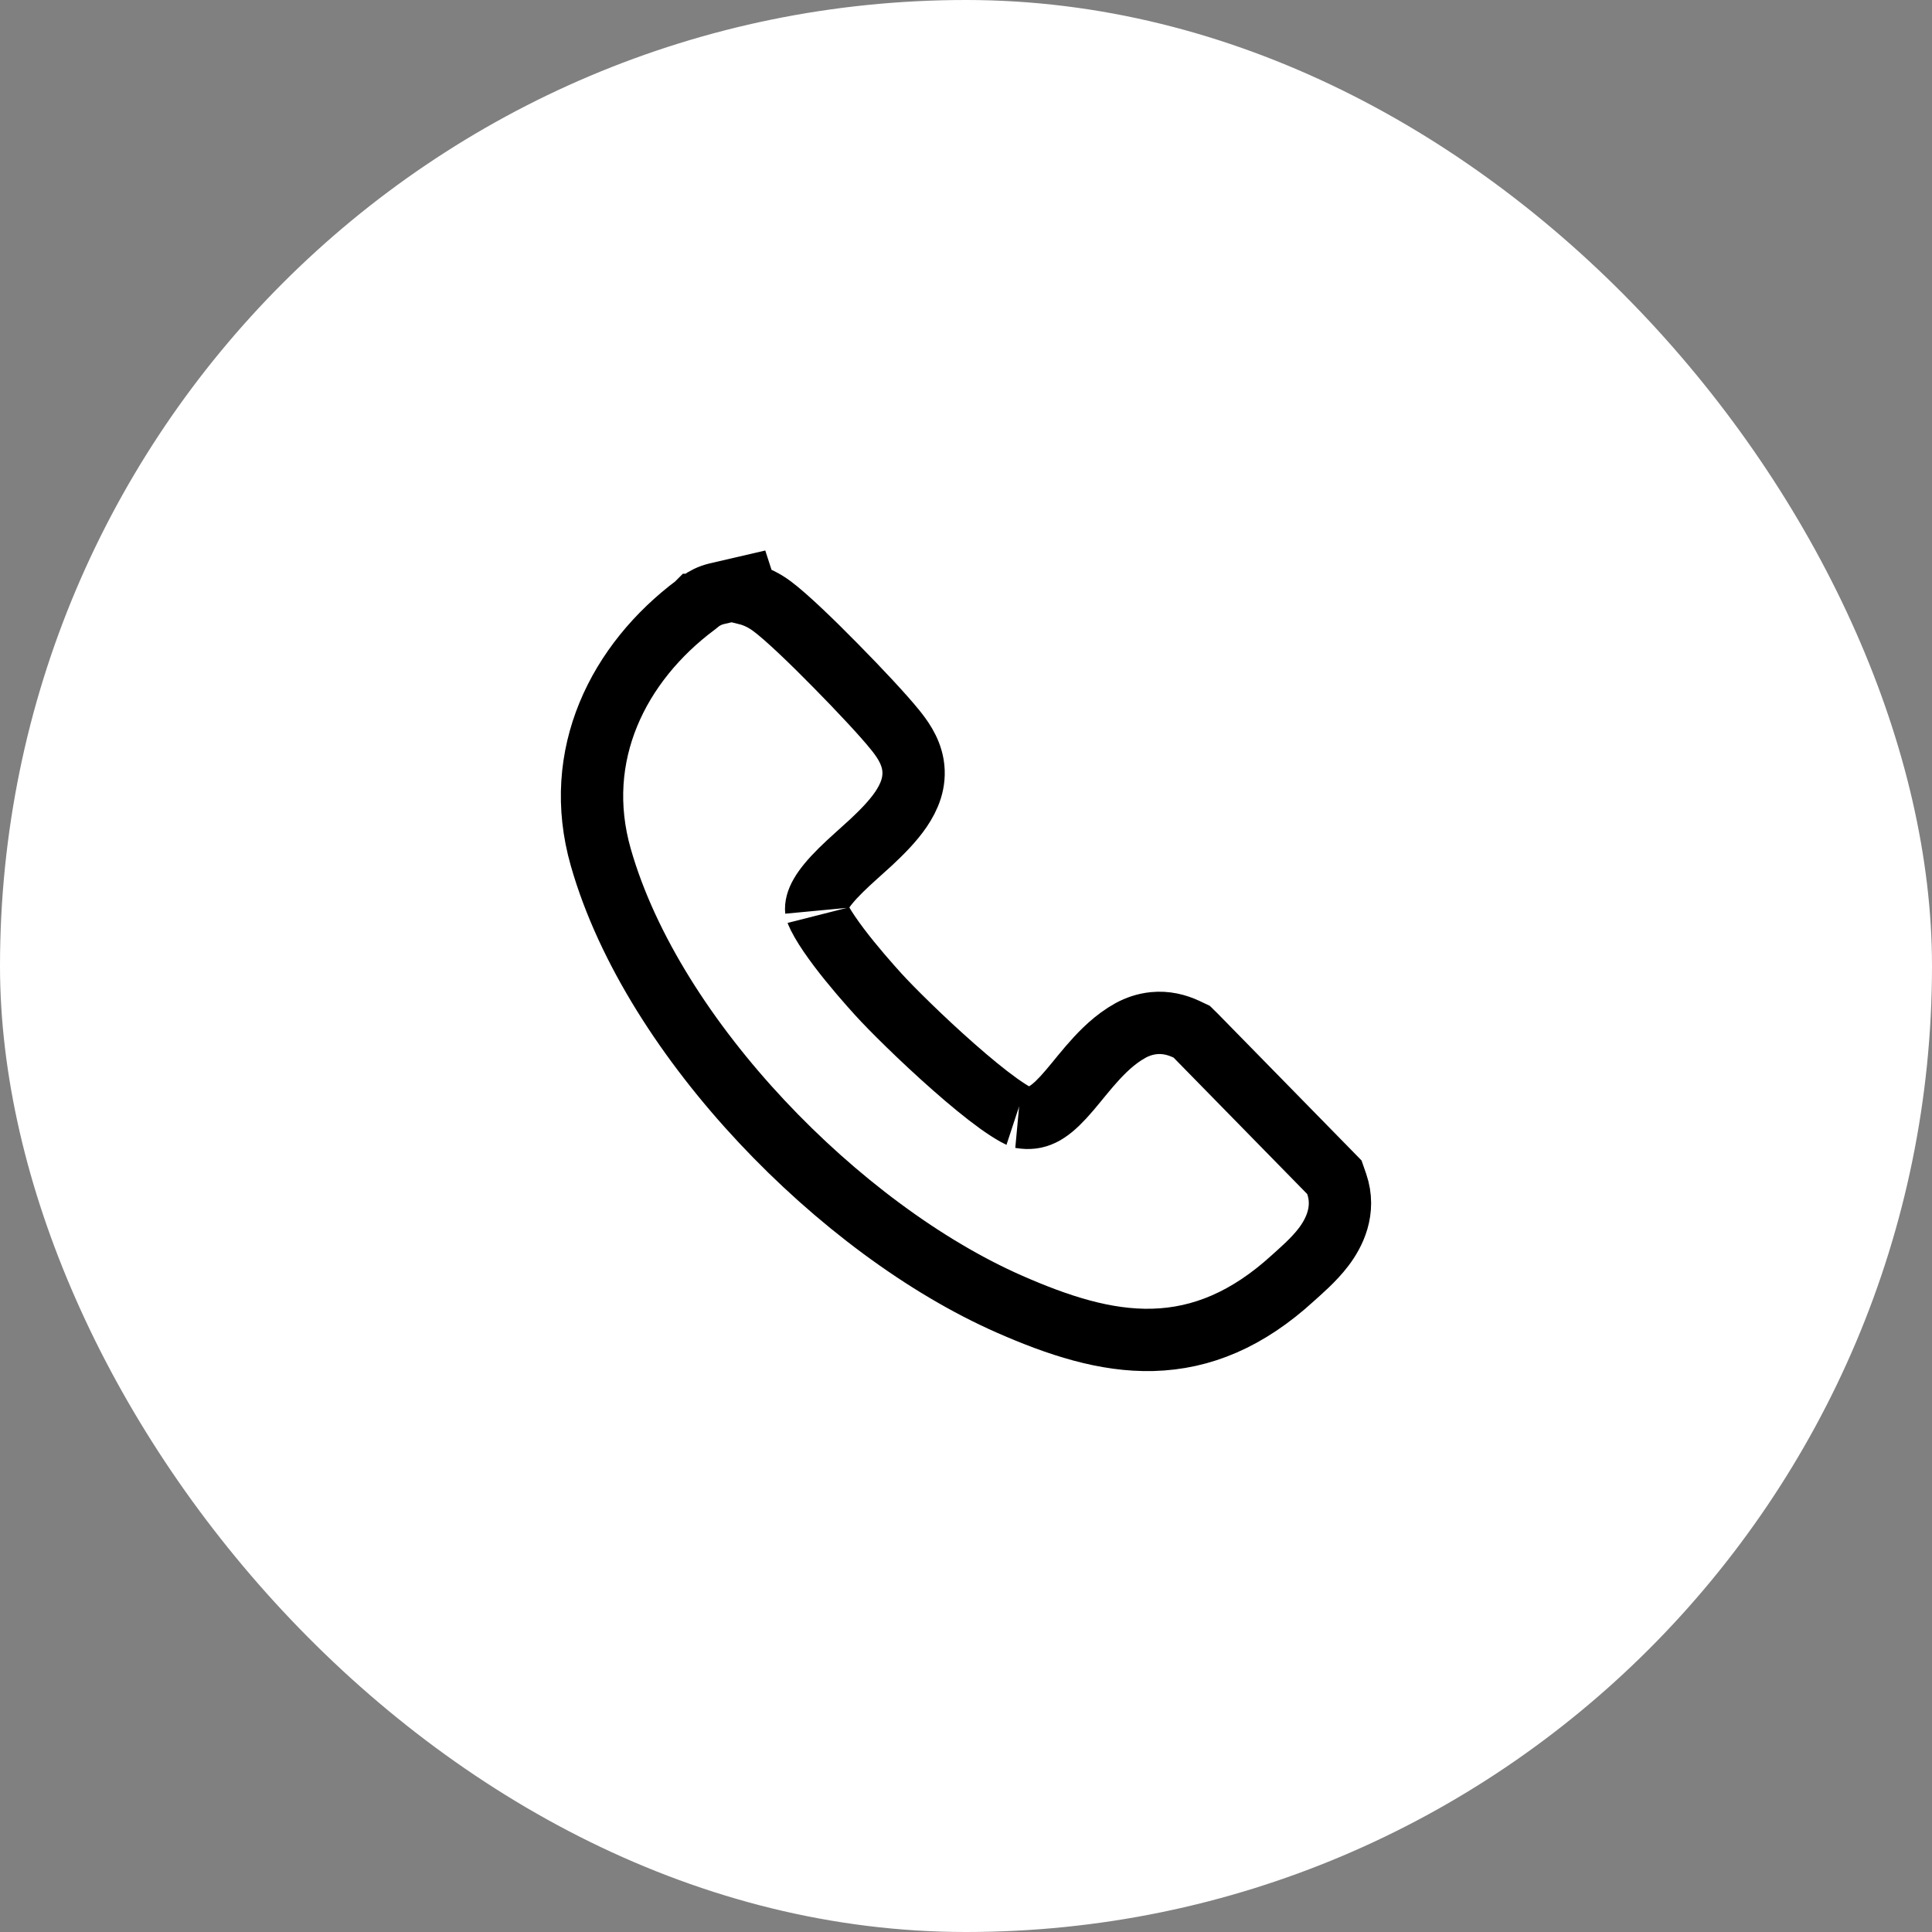
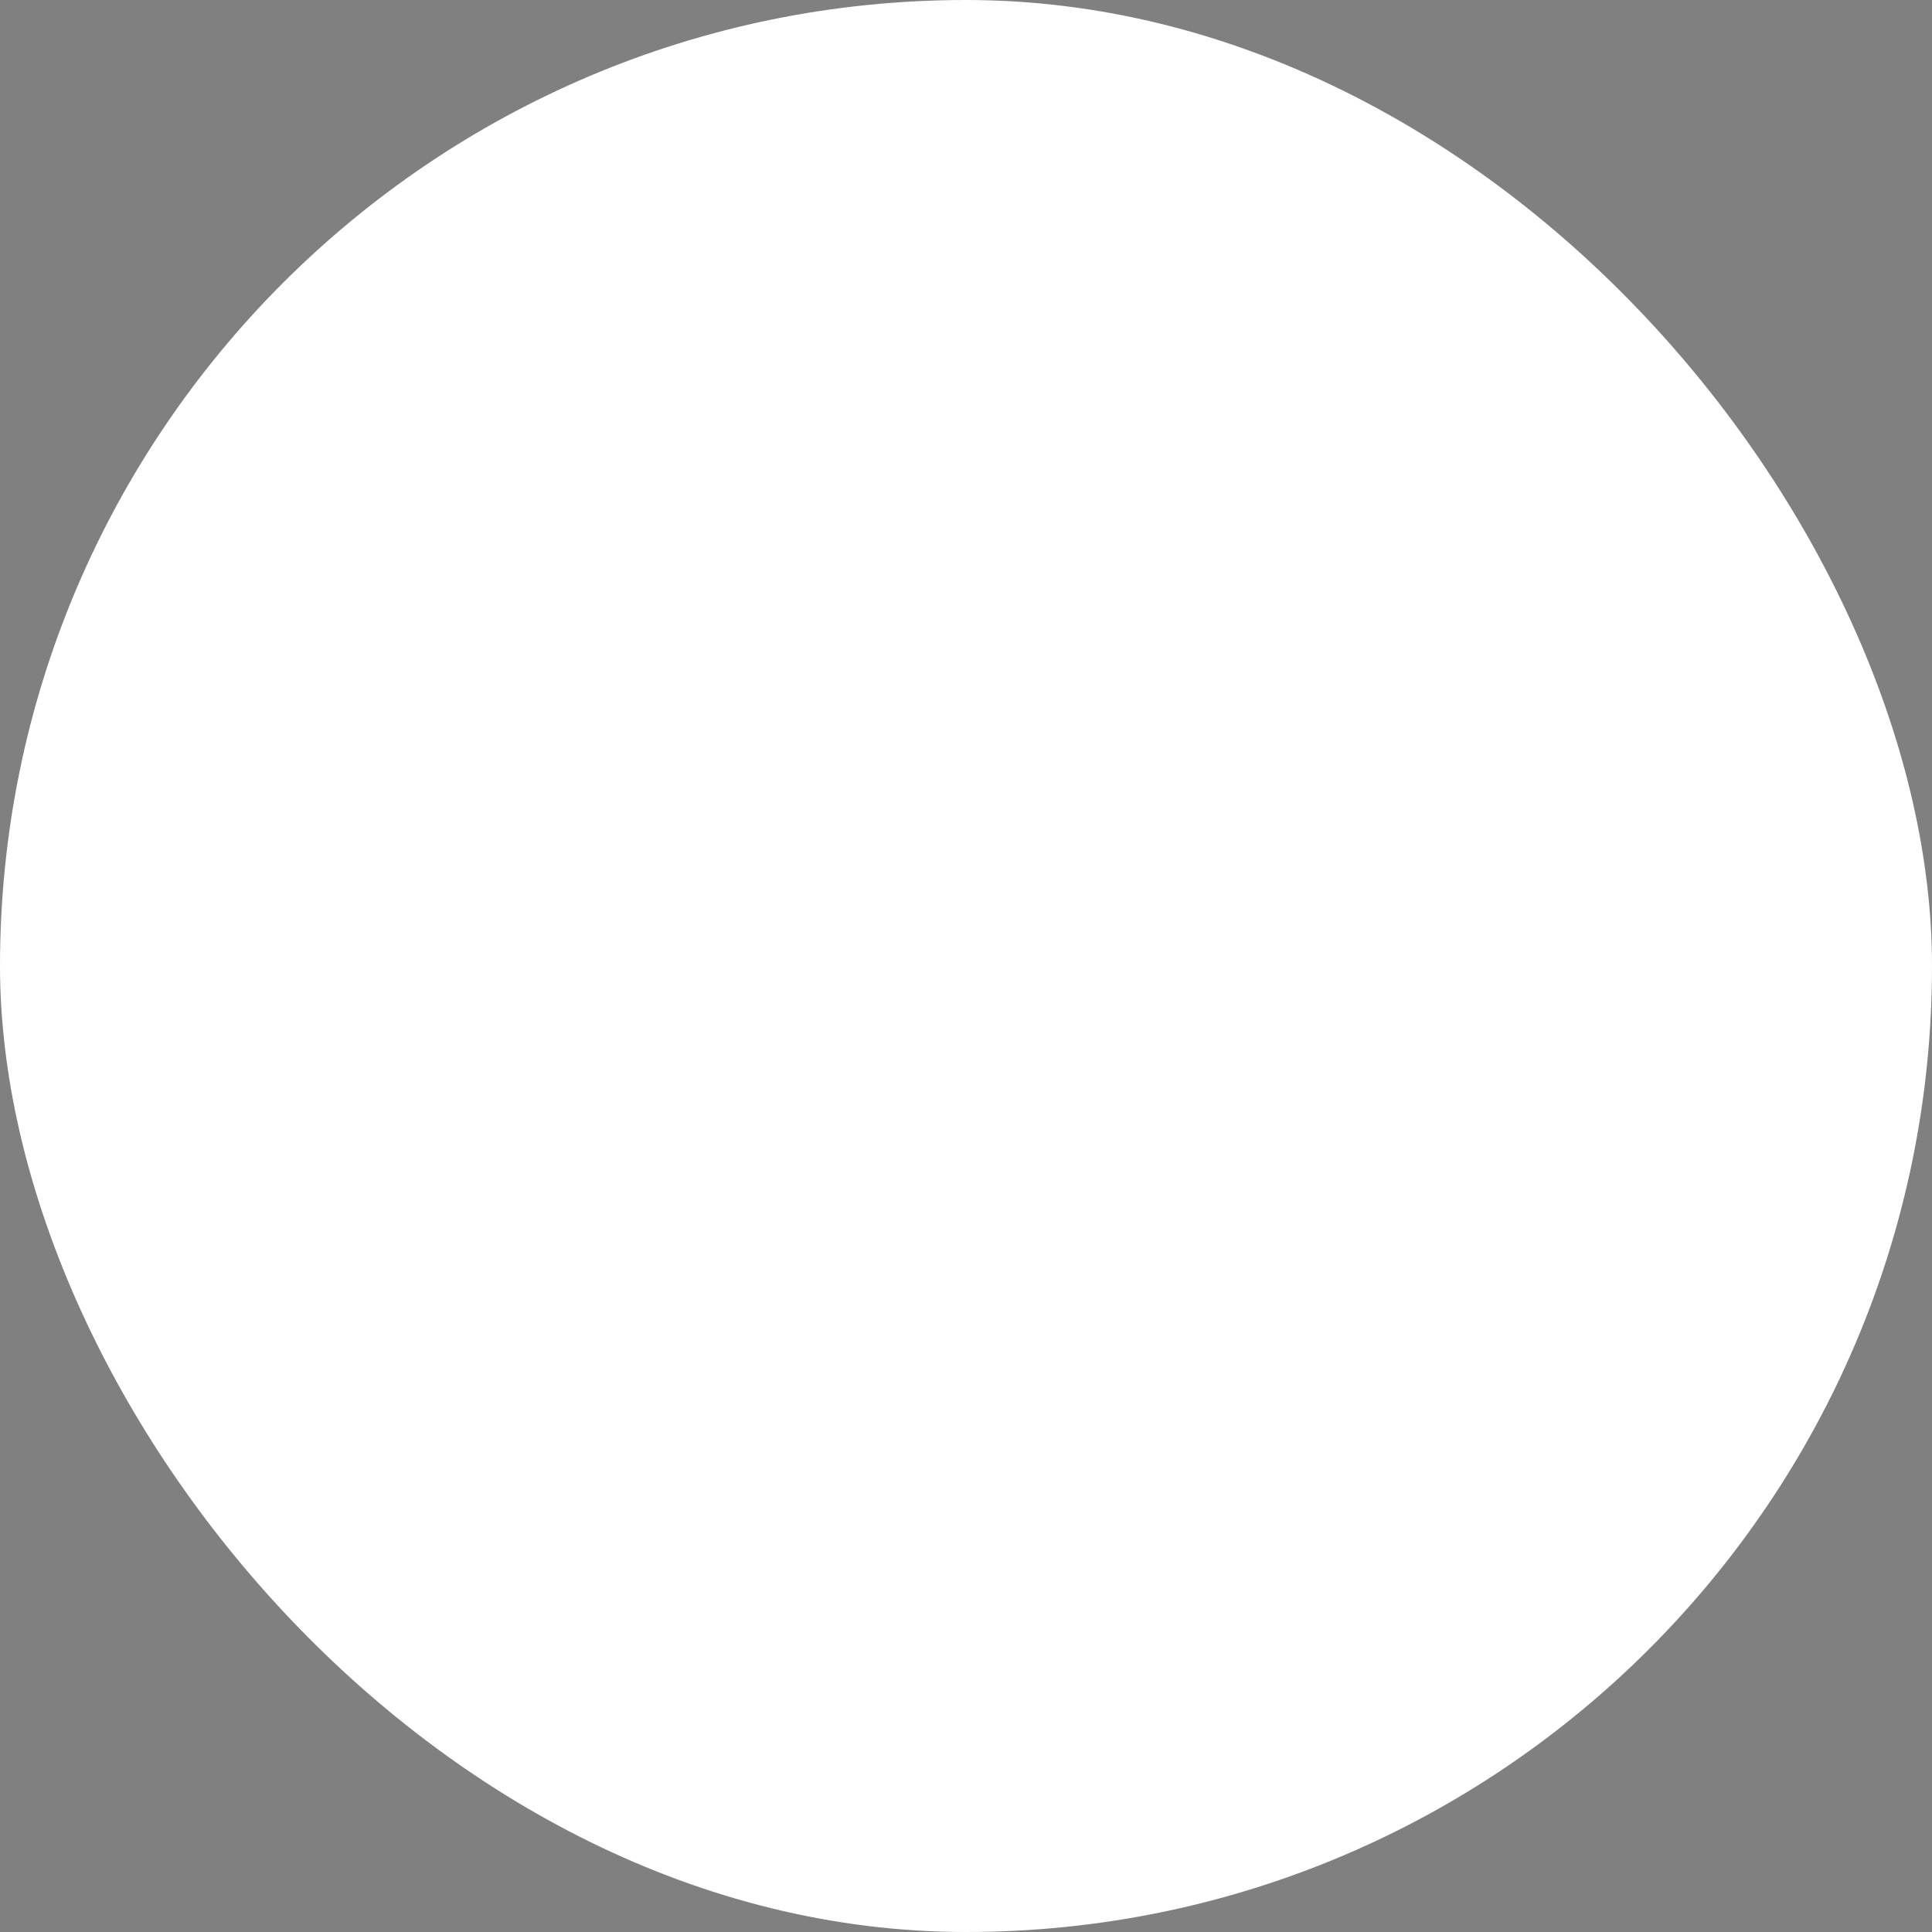
<svg xmlns="http://www.w3.org/2000/svg" width="31" height="31" viewBox="0 0 31 31" fill="none">
  <rect x="0" y="0" width="31" height="31" fill="#808080" stroke="none" />
  <rect width="31" height="31" rx="15.5" fill="white" />
-   <path d="M11.979 9.529C12.132 9.567 12.268 9.638 12.389 9.728C12.618 9.898 13.036 10.301 13.411 10.683C13.793 11.07 14.182 11.487 14.358 11.706L14.359 11.707C14.457 11.829 14.606 12.021 14.648 12.269C14.695 12.554 14.587 12.794 14.456 12.987C14.321 13.185 14.139 13.364 13.977 13.516C13.796 13.683 13.647 13.809 13.492 13.962C13.174 14.276 13.083 14.467 13.097 14.613C13.096 14.602 13.105 14.655 13.184 14.792C13.253 14.913 13.351 15.055 13.464 15.205C13.69 15.504 13.951 15.798 14.096 15.958C14.287 16.169 14.784 16.665 15.299 17.118C15.556 17.345 15.809 17.553 16.023 17.707C16.131 17.784 16.222 17.842 16.294 17.882C16.375 17.926 16.399 17.93 16.383 17.927H16.384C16.634 17.969 16.811 17.878 17.064 17.605C17.206 17.45 17.308 17.313 17.477 17.115C17.627 16.941 17.812 16.742 18.042 16.593L18.144 16.532C18.251 16.475 18.374 16.431 18.515 16.417C18.705 16.398 18.881 16.441 19.04 16.516L19.122 16.555L19.186 16.618L21.332 18.809L21.411 18.89L21.448 18.996C21.595 19.425 21.404 19.789 21.239 20.007C21.078 20.22 20.853 20.409 20.746 20.507L20.745 20.508C20.02 21.17 19.285 21.478 18.497 21.499C17.734 21.519 16.975 21.267 16.202 20.928C14.835 20.328 13.408 19.261 12.224 17.997C11.041 16.735 10.063 15.238 9.64 13.756C9.171 12.115 9.924 10.633 11.163 9.707L11.164 9.706C11.165 9.706 11.166 9.704 11.167 9.703C11.17 9.701 11.174 9.699 11.181 9.693C11.191 9.685 11.213 9.666 11.24 9.646C11.303 9.601 11.388 9.554 11.501 9.527L11.945 9.424L11.979 9.529Z" stroke="black" />
</svg>